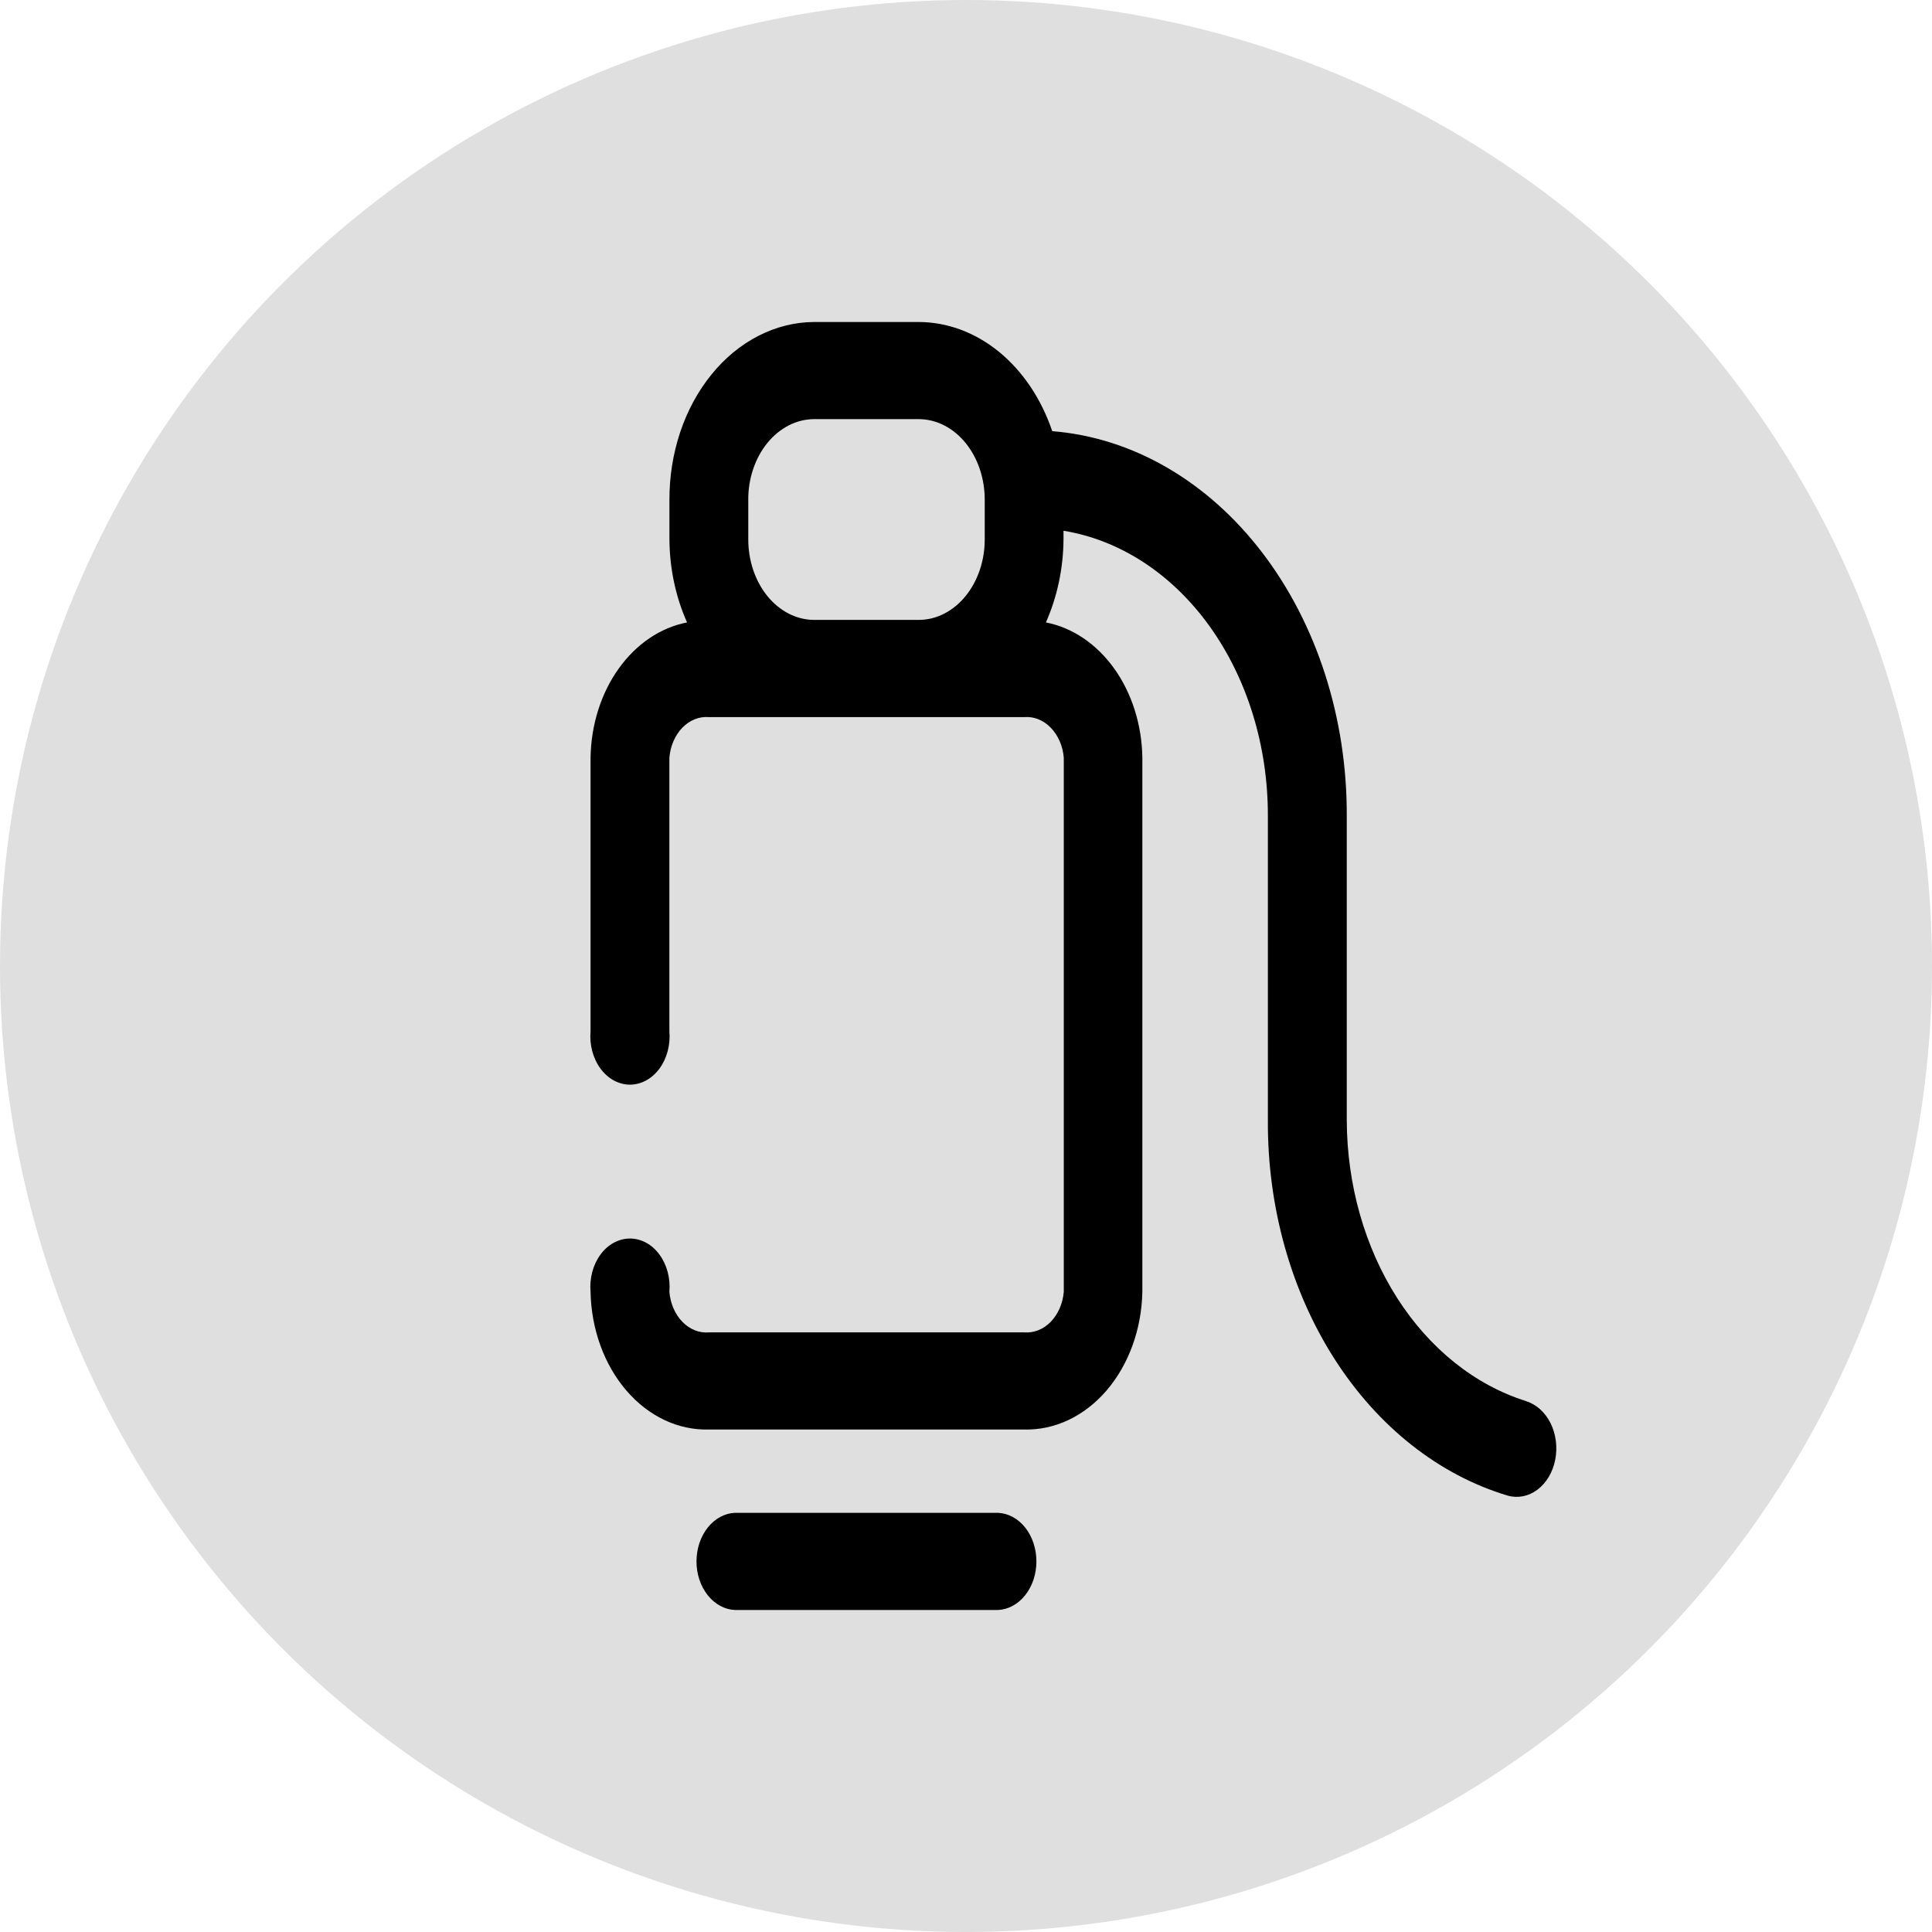
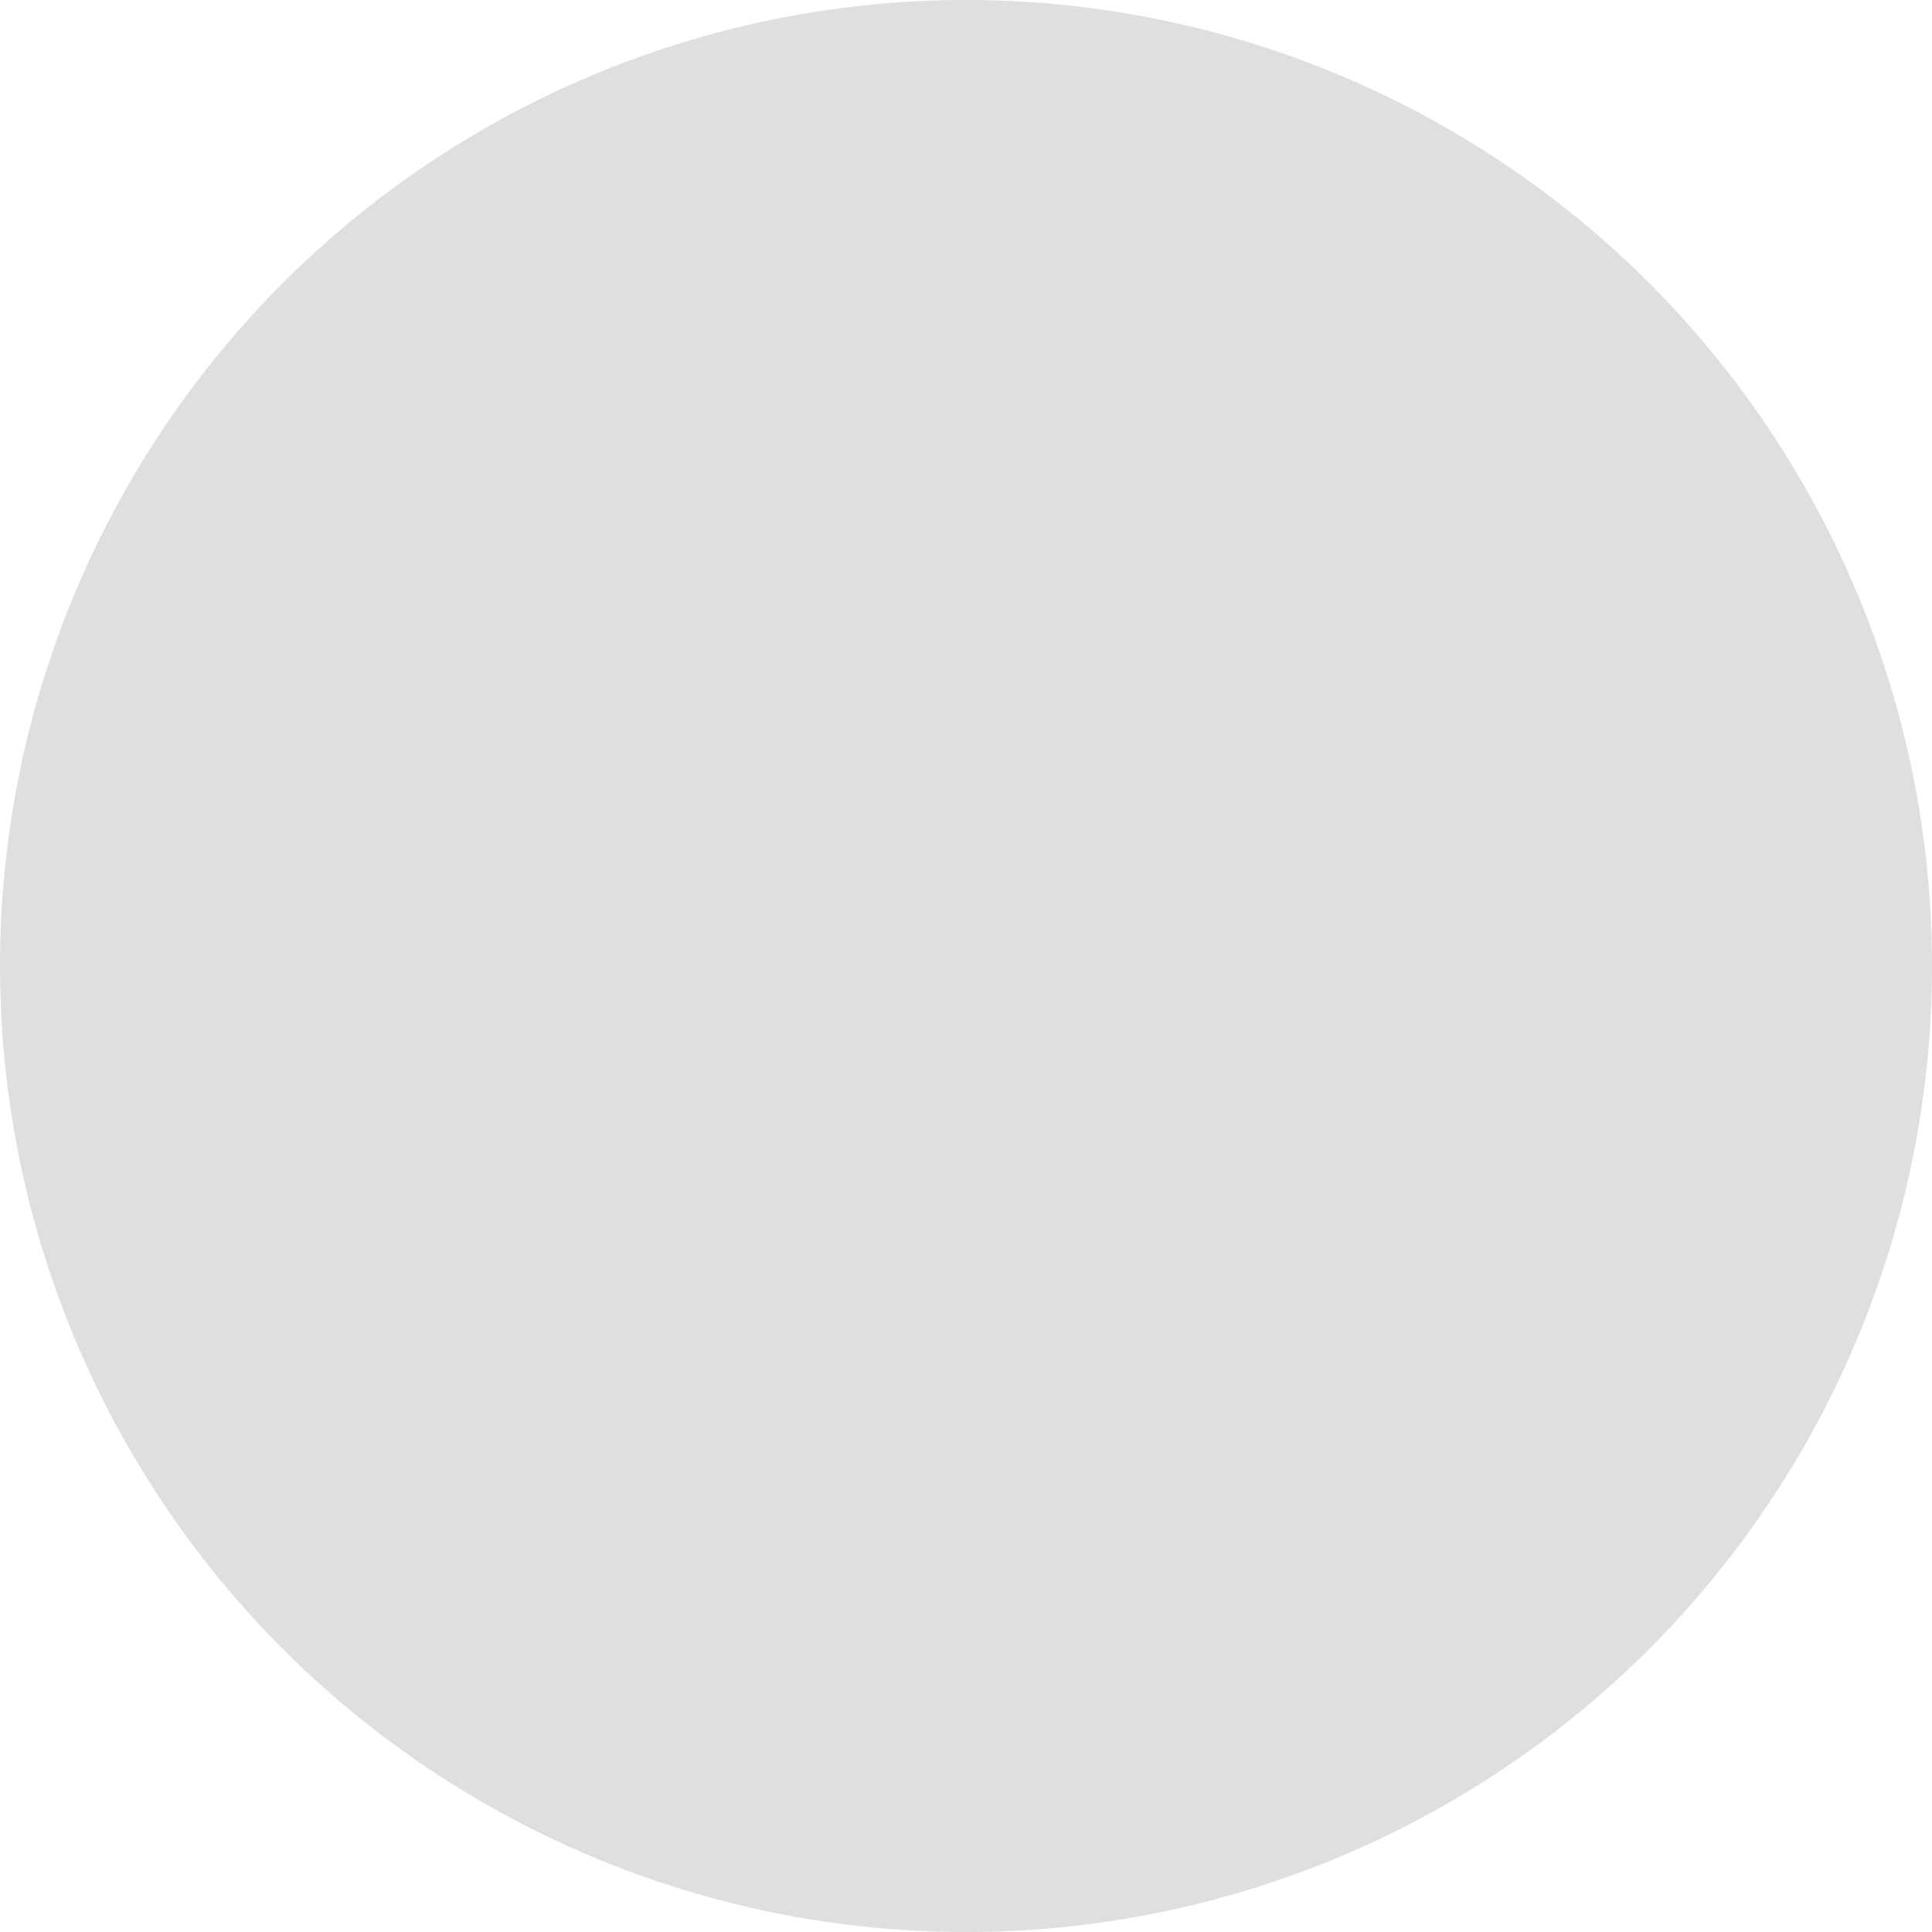
<svg xmlns="http://www.w3.org/2000/svg" width="36" height="36" viewBox="0 0 36 36" fill="none">
  <circle cx="18" cy="18" r="18" fill="#DFDFDF" />
-   <path d="M28.438 26.108C27.485 25.809 26.64 25.134 26.035 24.188C25.43 23.241 25.1 22.078 25.095 20.878V15.2C25.101 13.379 24.536 11.623 23.516 10.292C22.496 8.96 21.098 8.153 19.607 8.034C19.404 7.434 19.06 6.921 18.619 6.559C18.177 6.197 17.658 6.003 17.125 6H15.167C14.811 6.002 14.459 6.09 14.132 6.258C13.804 6.426 13.506 6.671 13.256 6.98C13.006 7.288 12.808 7.653 12.674 8.054C12.54 8.456 12.472 8.886 12.474 9.319V10.043C12.476 10.586 12.589 11.12 12.802 11.598C12.307 11.694 11.856 11.999 11.528 12.459C11.199 12.919 11.014 13.506 11.004 14.116V19.216C10.993 19.341 11.004 19.468 11.036 19.588C11.068 19.708 11.12 19.819 11.19 19.913C11.259 20.006 11.343 20.081 11.438 20.133C11.533 20.184 11.635 20.211 11.739 20.211C11.842 20.211 11.944 20.184 12.039 20.133C12.134 20.081 12.218 20.006 12.287 19.913C12.357 19.819 12.409 19.708 12.441 19.588C12.473 19.468 12.484 19.341 12.473 19.216V14.116C12.492 13.898 12.579 13.698 12.717 13.557C12.855 13.416 13.032 13.347 13.211 13.362H19.087C19.266 13.348 19.442 13.418 19.579 13.559C19.716 13.7 19.803 13.899 19.822 14.116V24.073C19.803 24.29 19.716 24.489 19.579 24.63C19.442 24.77 19.266 24.841 19.087 24.827H13.211C13.032 24.843 12.855 24.773 12.717 24.632C12.579 24.491 12.492 24.291 12.473 24.073C12.484 23.948 12.473 23.821 12.441 23.701C12.409 23.581 12.357 23.47 12.287 23.376C12.218 23.282 12.134 23.207 12.039 23.156C11.944 23.105 11.842 23.078 11.739 23.078C11.635 23.078 11.533 23.105 11.438 23.156C11.343 23.207 11.259 23.282 11.19 23.376C11.12 23.47 11.068 23.581 11.036 23.701C11.004 23.821 10.993 23.948 11.004 24.073C11.018 24.769 11.258 25.429 11.671 25.91C12.084 26.391 12.636 26.652 13.207 26.637H19.083C19.654 26.652 20.206 26.39 20.619 25.91C21.032 25.429 21.272 24.769 21.286 24.073V14.116C21.277 13.506 21.091 12.919 20.763 12.459C20.434 11.999 19.983 11.694 19.489 11.598C19.701 11.12 19.814 10.586 19.817 10.043V9.89C20.872 10.062 21.84 10.695 22.541 11.672C23.241 12.649 23.627 13.902 23.625 15.2V20.88C23.617 22.487 24.054 24.05 24.864 25.318C25.675 26.586 26.812 27.484 28.092 27.868C28.282 27.922 28.482 27.883 28.648 27.758C28.815 27.633 28.933 27.433 28.979 27.202C29.025 26.97 28.994 26.725 28.893 26.52C28.791 26.316 28.628 26.168 28.438 26.11L28.438 26.108ZM15.167 11.551C15.005 11.55 14.845 11.51 14.696 11.434C14.547 11.357 14.412 11.246 14.298 11.106C14.185 10.966 14.095 10.8 14.034 10.618C13.973 10.435 13.942 10.24 13.943 10.043V9.319C13.941 9.122 13.972 8.927 14.033 8.744C14.094 8.562 14.184 8.395 14.298 8.255C14.412 8.115 14.547 8.004 14.696 7.927C14.845 7.851 15.005 7.811 15.167 7.81H17.125C17.287 7.811 17.447 7.851 17.596 7.928C17.745 8.004 17.88 8.116 17.994 8.256C18.107 8.396 18.197 8.562 18.258 8.744C18.319 8.927 18.35 9.122 18.349 9.319V10.043C18.351 10.441 18.223 10.823 17.993 11.106C17.764 11.388 17.452 11.549 17.125 11.551H15.167ZM18.594 28.189H13.696C13.504 28.197 13.321 28.296 13.187 28.465C13.053 28.634 12.978 28.859 12.978 29.095C12.978 29.33 13.053 29.555 13.187 29.724C13.321 29.893 13.504 29.992 13.696 30H18.593C18.785 29.992 18.968 29.894 19.102 29.725C19.237 29.556 19.312 29.331 19.312 29.096C19.312 28.86 19.238 28.634 19.104 28.465C18.97 28.296 18.787 28.197 18.594 28.189Z" fill="black" />
</svg>